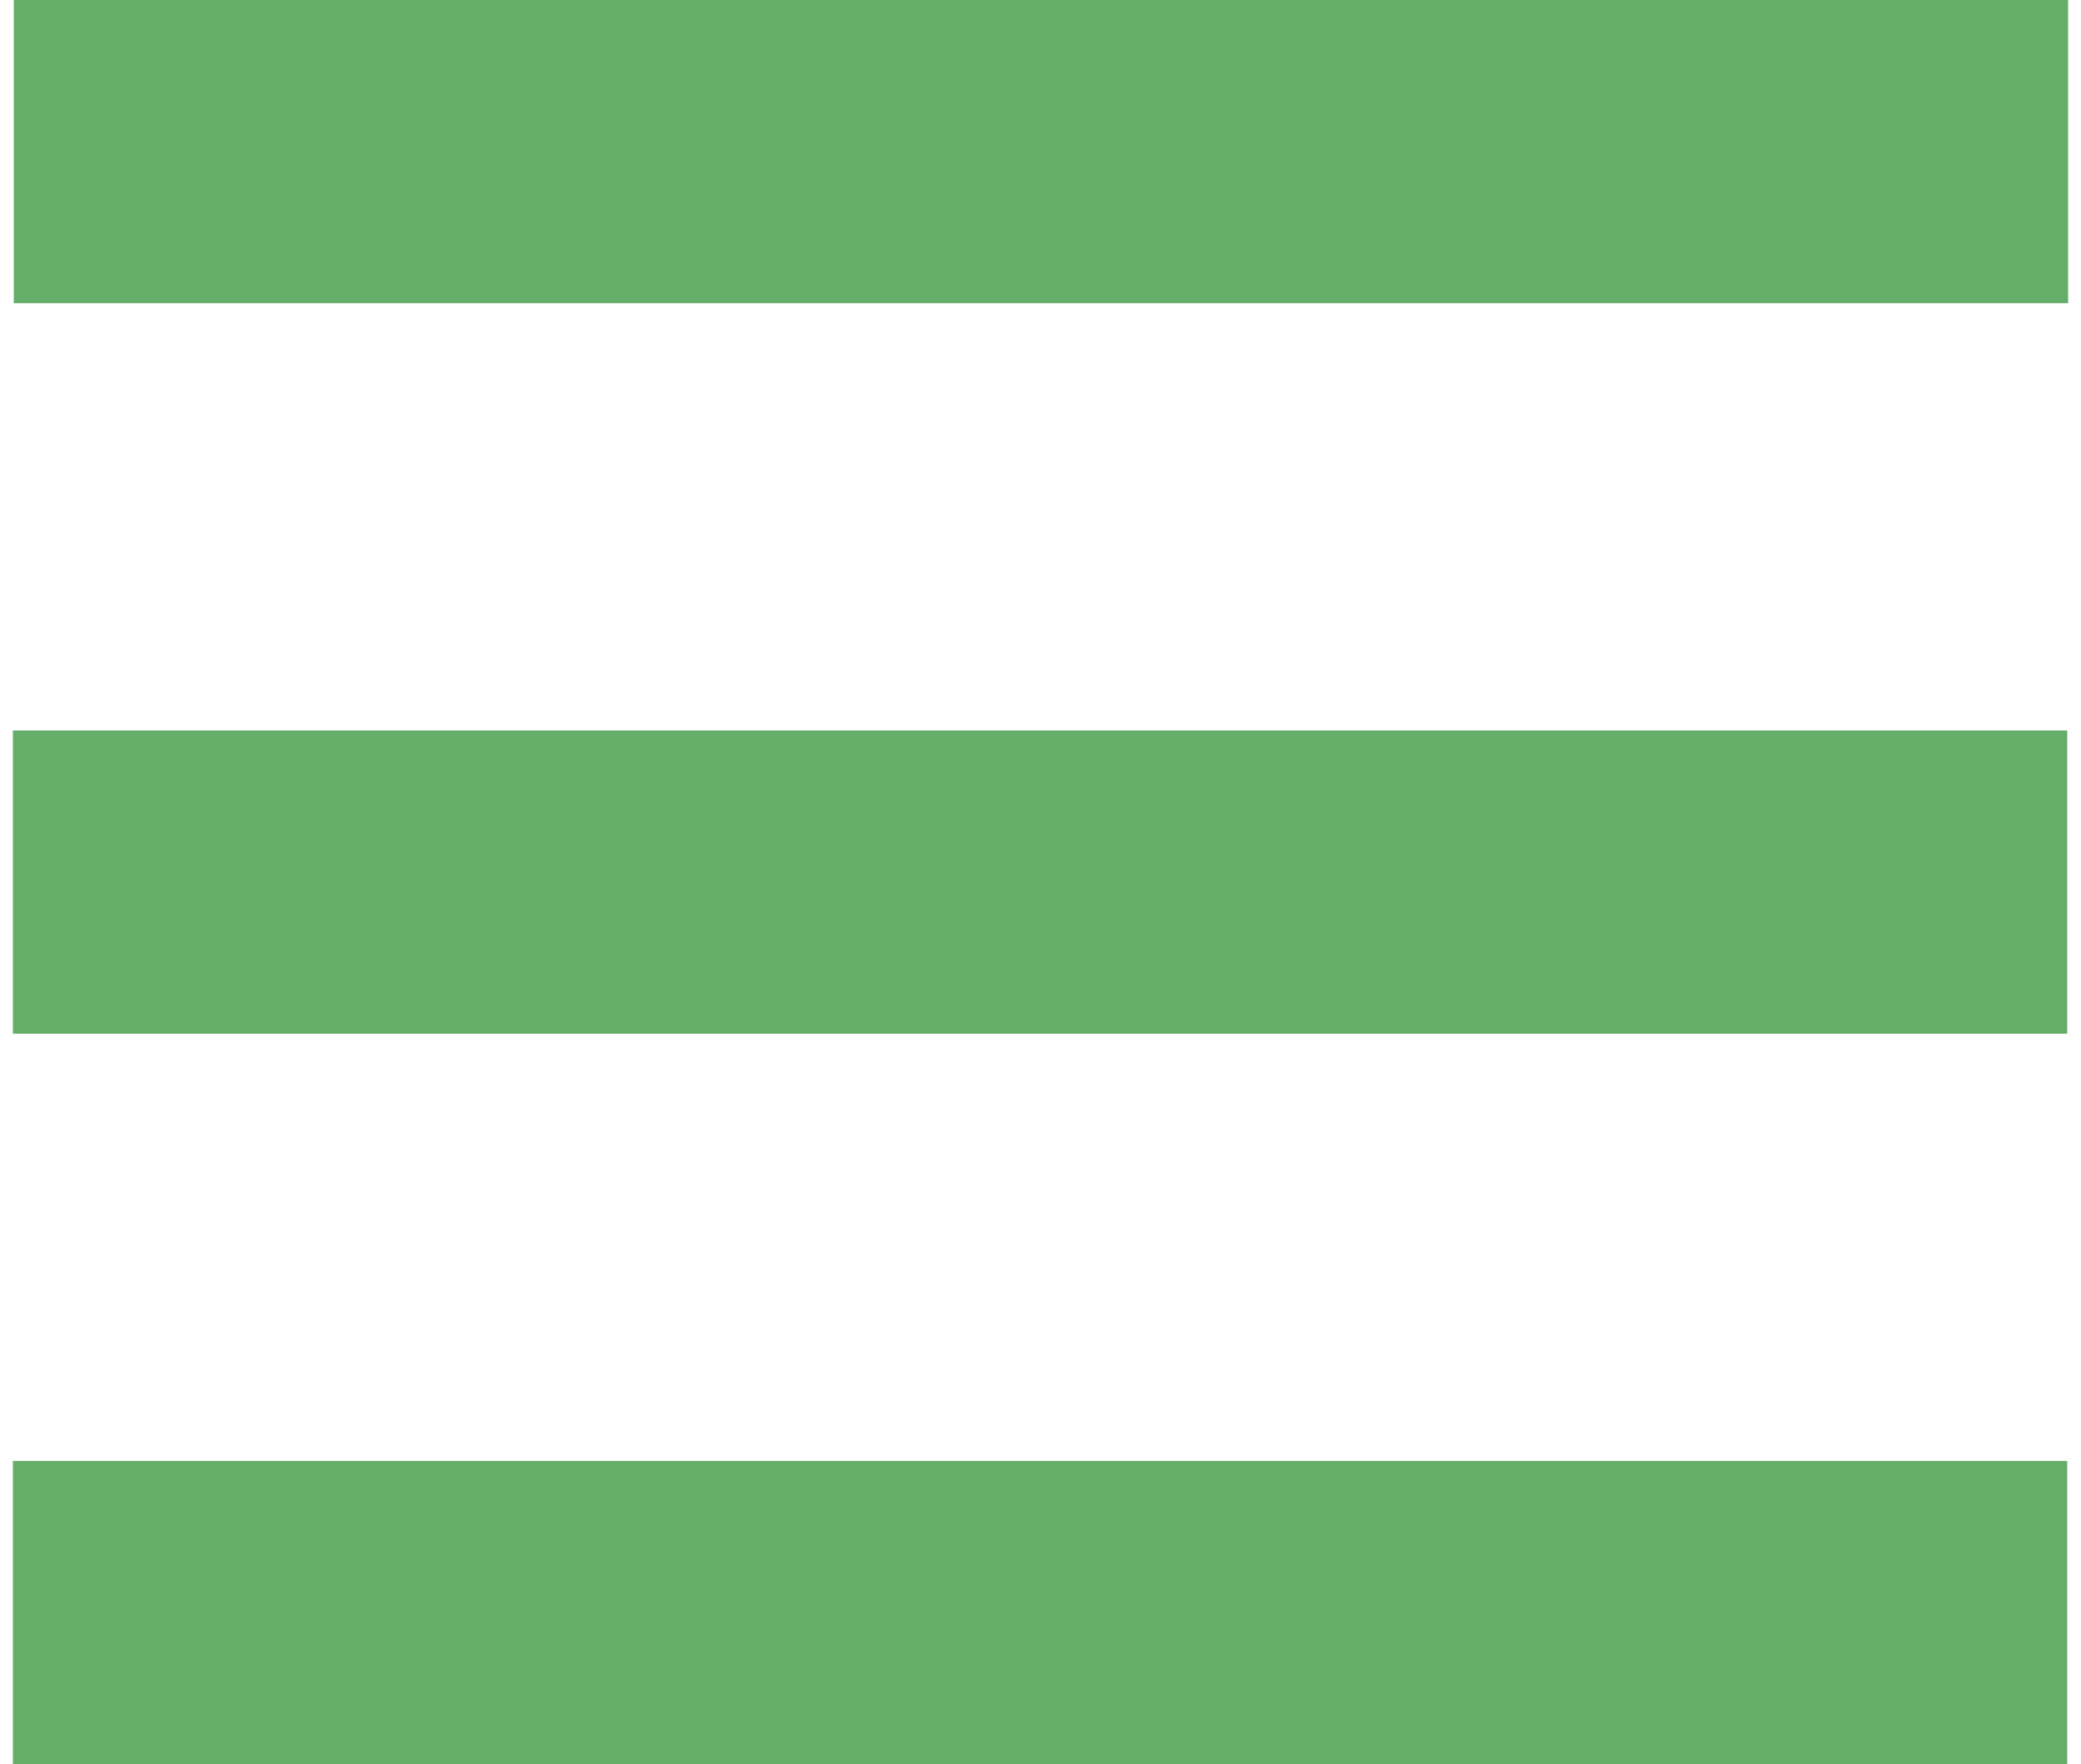
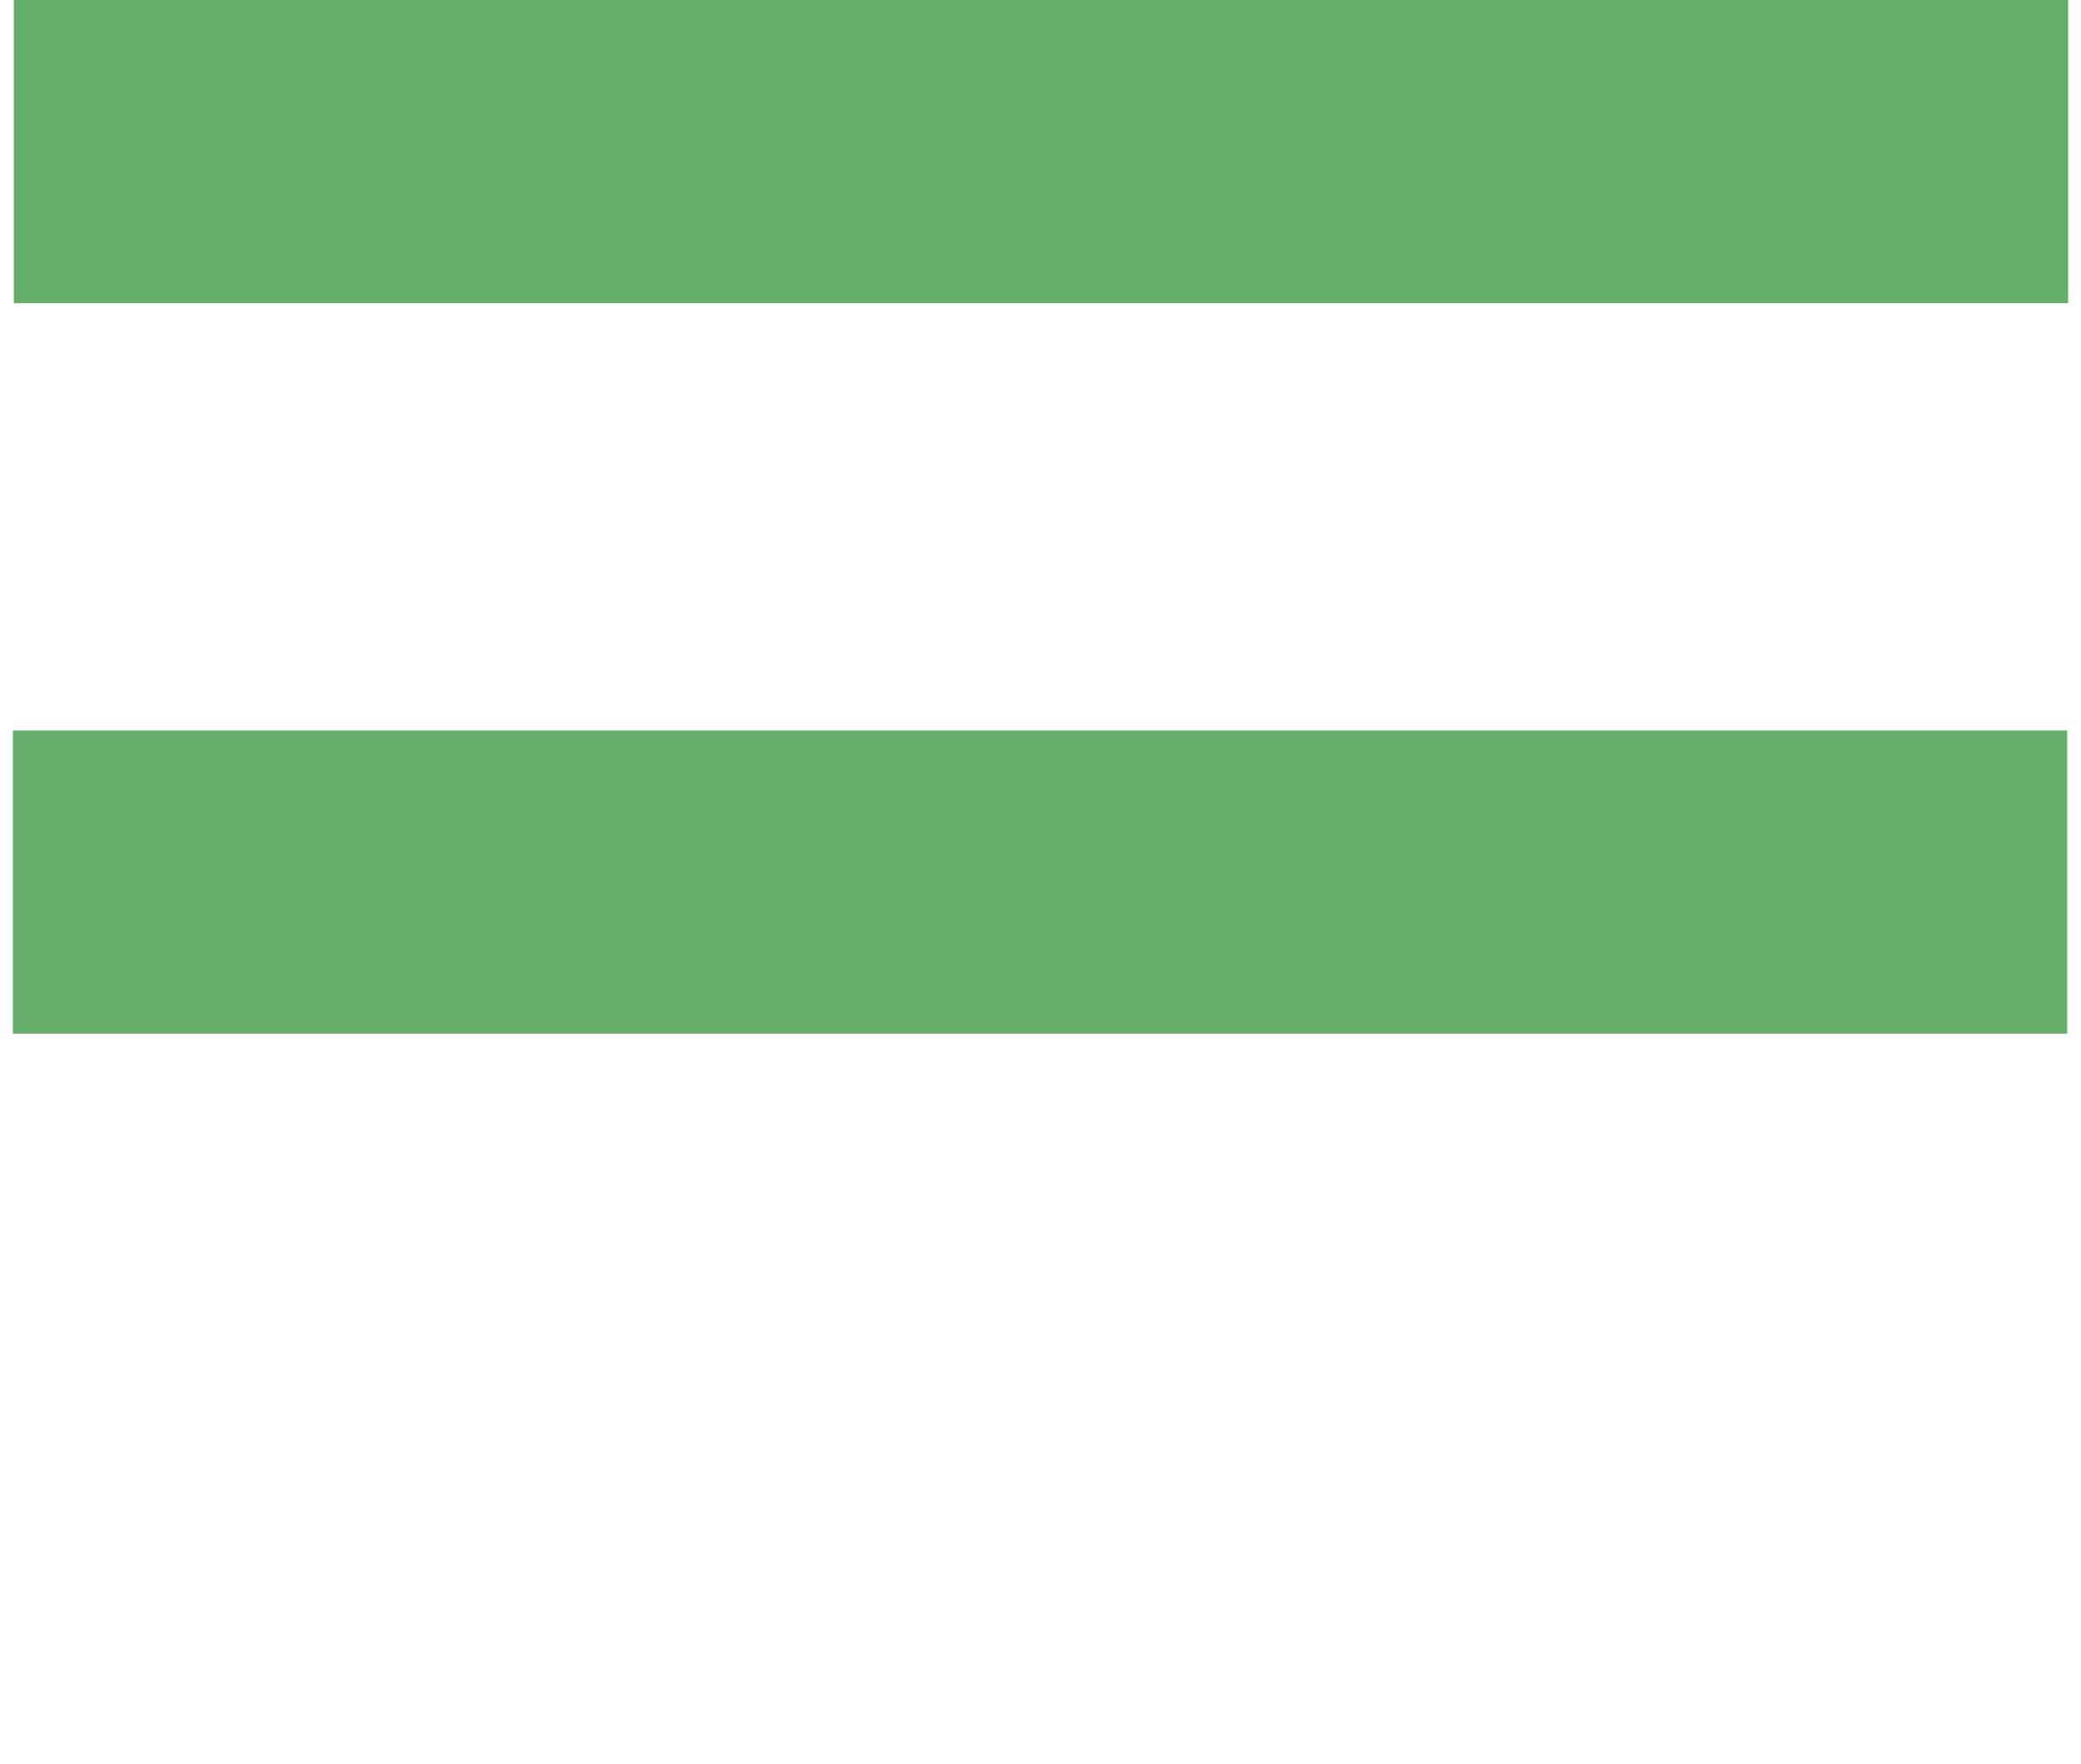
<svg xmlns="http://www.w3.org/2000/svg" width="151" height="128" viewBox="0 0 151 128" fill="none">
  <line x1="1" y1="11" x2="150.066" y2="11" stroke="#65AE69" stroke-width="22" />
  <line x1="0.934" y1="64" x2="150" y2="64" stroke="#65AE69" stroke-width="22" />
-   <line x1="0.934" y1="117" x2="150" y2="117" stroke="#65AE69" stroke-width="22" />
</svg>